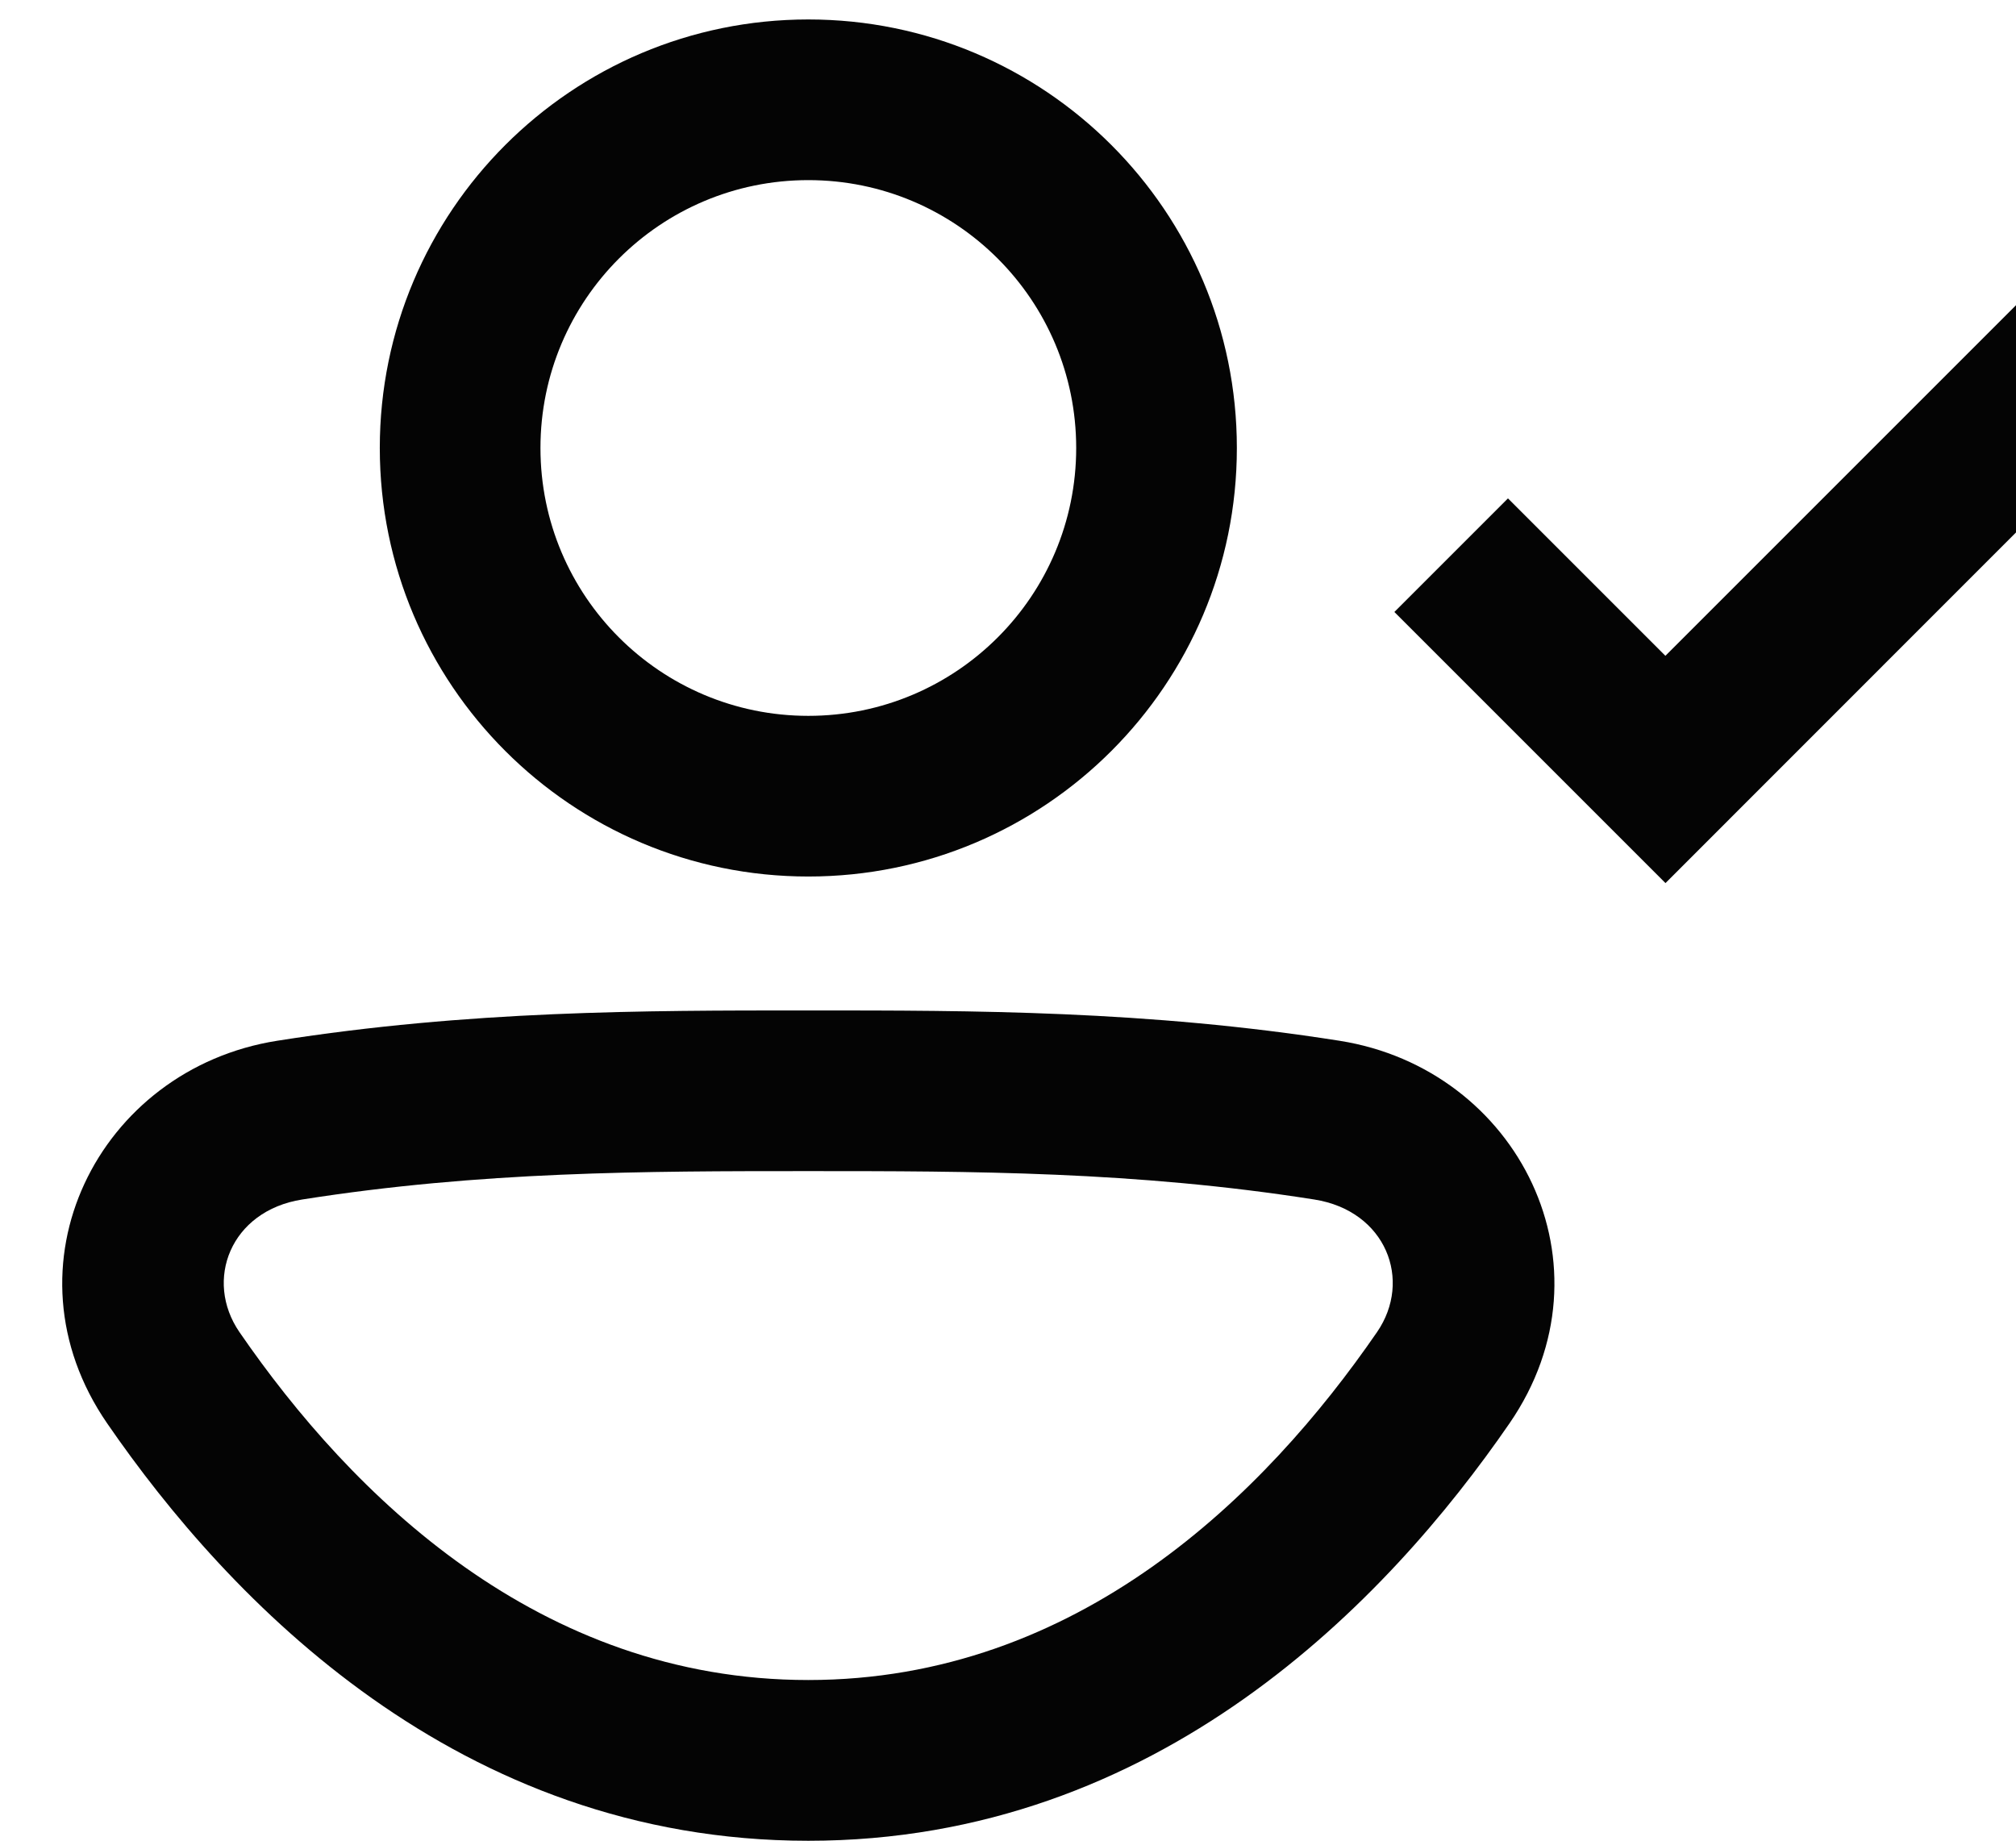
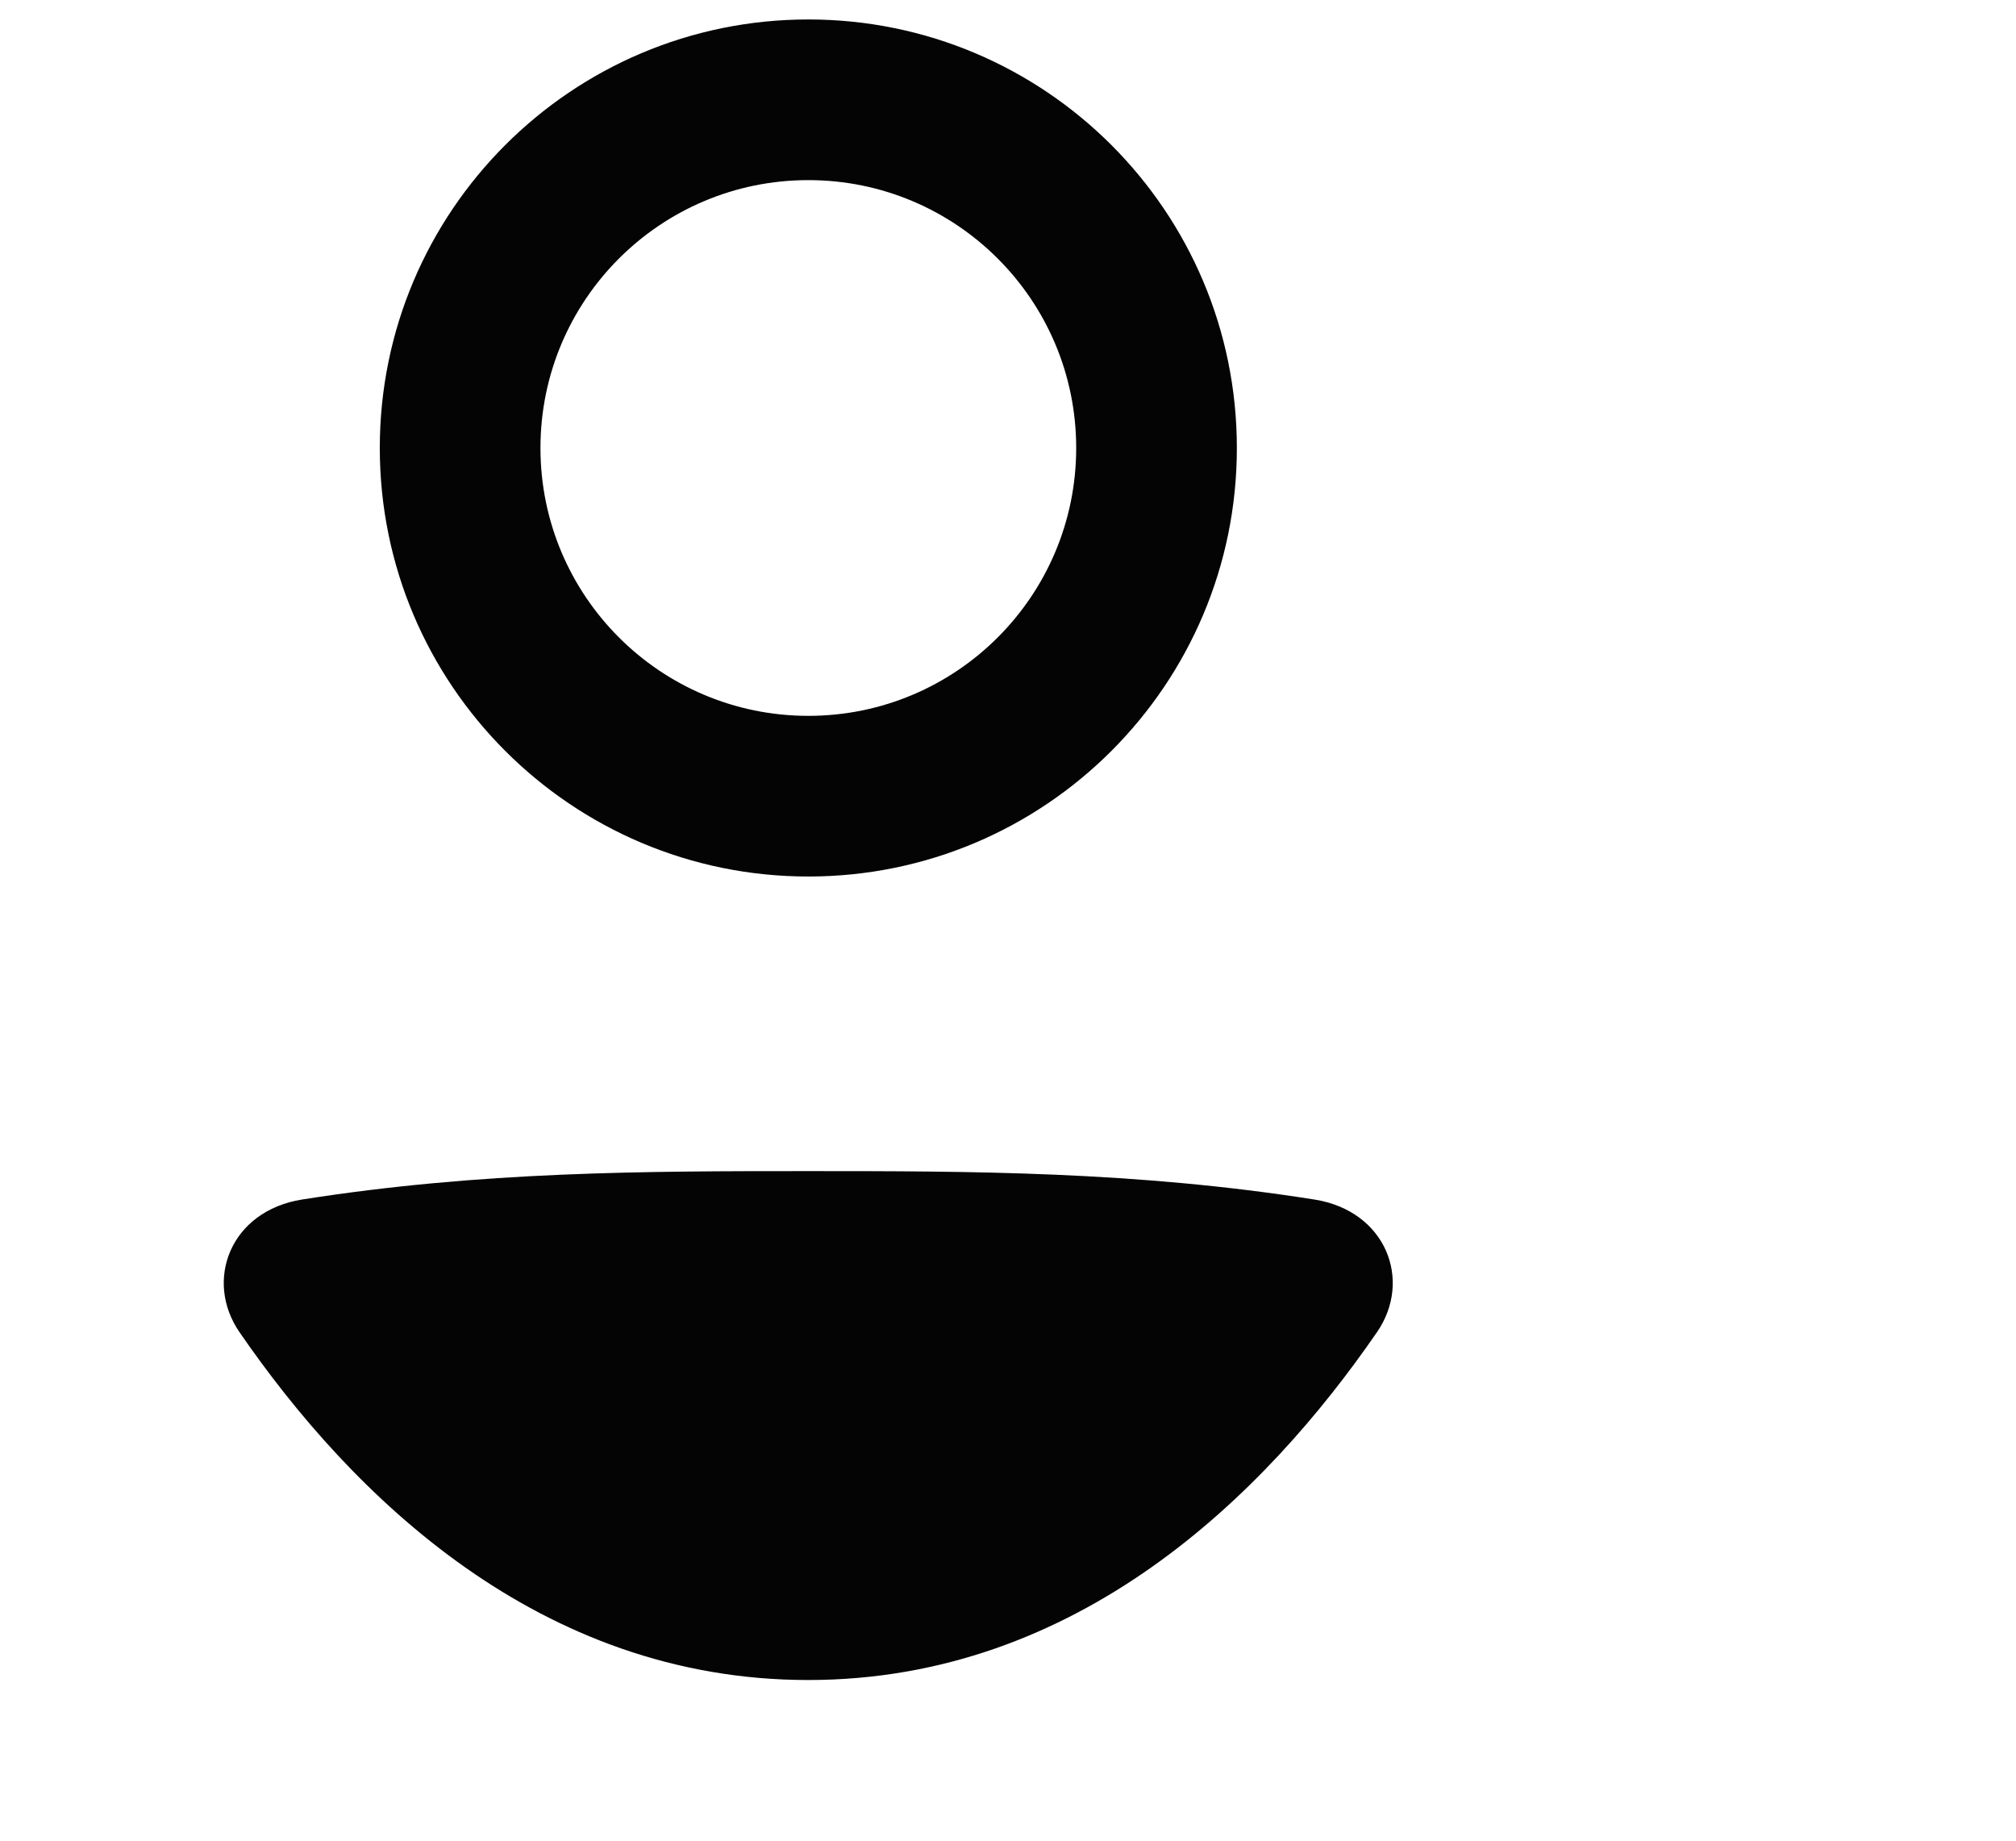
<svg xmlns="http://www.w3.org/2000/svg" fill="none" height="21" viewBox="0 0 23 21" width="23">
  <g fill="#040404">
    <path clip-rule="evenodd" d="m9.222 10c2.7 0 4.889-2.189 4.889-4.889s-2.189-4.889-4.889-4.889c-2.7 0-4.889 2.189-4.889 4.889s2.189 4.889 4.889 4.889zm0-1.833c1.688 0 3.056-1.368 3.056-3.056 0-1.688-1.368-3.056-3.056-3.056-1.688 0-3.056 1.368-3.056 3.056 0 1.688 1.368 3.056 3.056 3.056z" fill-rule="evenodd" />
-     <path clip-rule="evenodd" d="m9.198 11.528h.048c1.851 0 3.843 0 6.037.346 2.04.322 3.173 2.571 1.939 4.364-1.39 2.019-4.005 4.763-8 4.763-3.994 0-6.61-2.743-8-4.763-1.234-1.793-.101-4.042 1.939-4.364 2.193-.346 4.185-.346 6.037-.346zm.024 1.833c-1.87 0-3.733.002-5.775.324-.818.129-1.121.922-.715 1.513 1.277 1.856 3.414 3.969 6.489 3.969 3.076 0 5.212-2.113 6.489-3.969.407-.591.103-1.384-.715-1.513-2.042-.322-3.905-.324-5.775-.324z" fill-rule="evenodd" />
-     <path d="m24.537 4.537-1.296-1.296-4.241 4.241-1.796-1.796-1.296 1.296 3.093 3.093z" />
+     <path clip-rule="evenodd" d="m9.198 11.528h.048zm.024 1.833c-1.87 0-3.733.002-5.775.324-.818.129-1.121.922-.715 1.513 1.277 1.856 3.414 3.969 6.489 3.969 3.076 0 5.212-2.113 6.489-3.969.407-.591.103-1.384-.715-1.513-2.042-.322-3.905-.324-5.775-.324z" fill-rule="evenodd" />
  </g>
</svg>